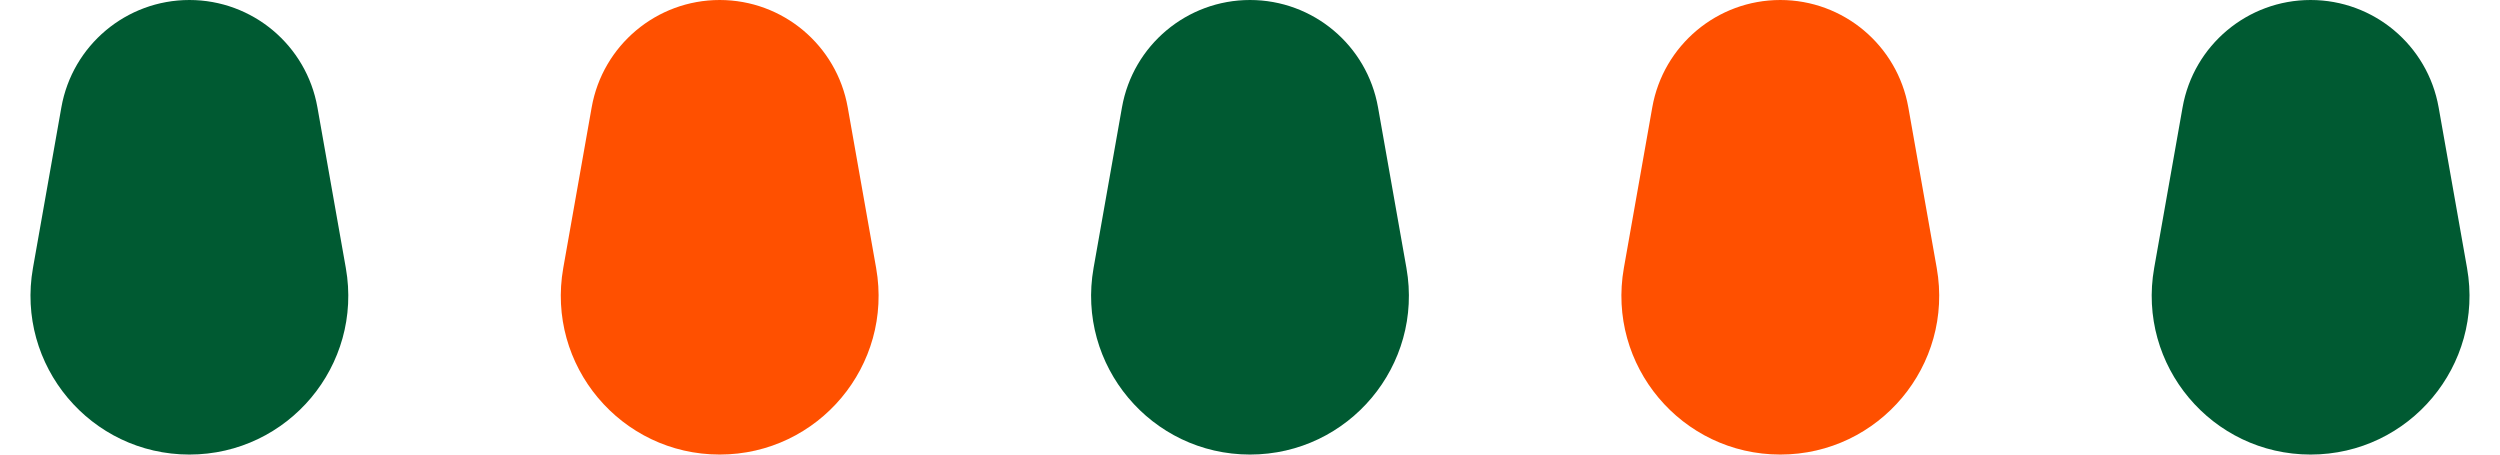
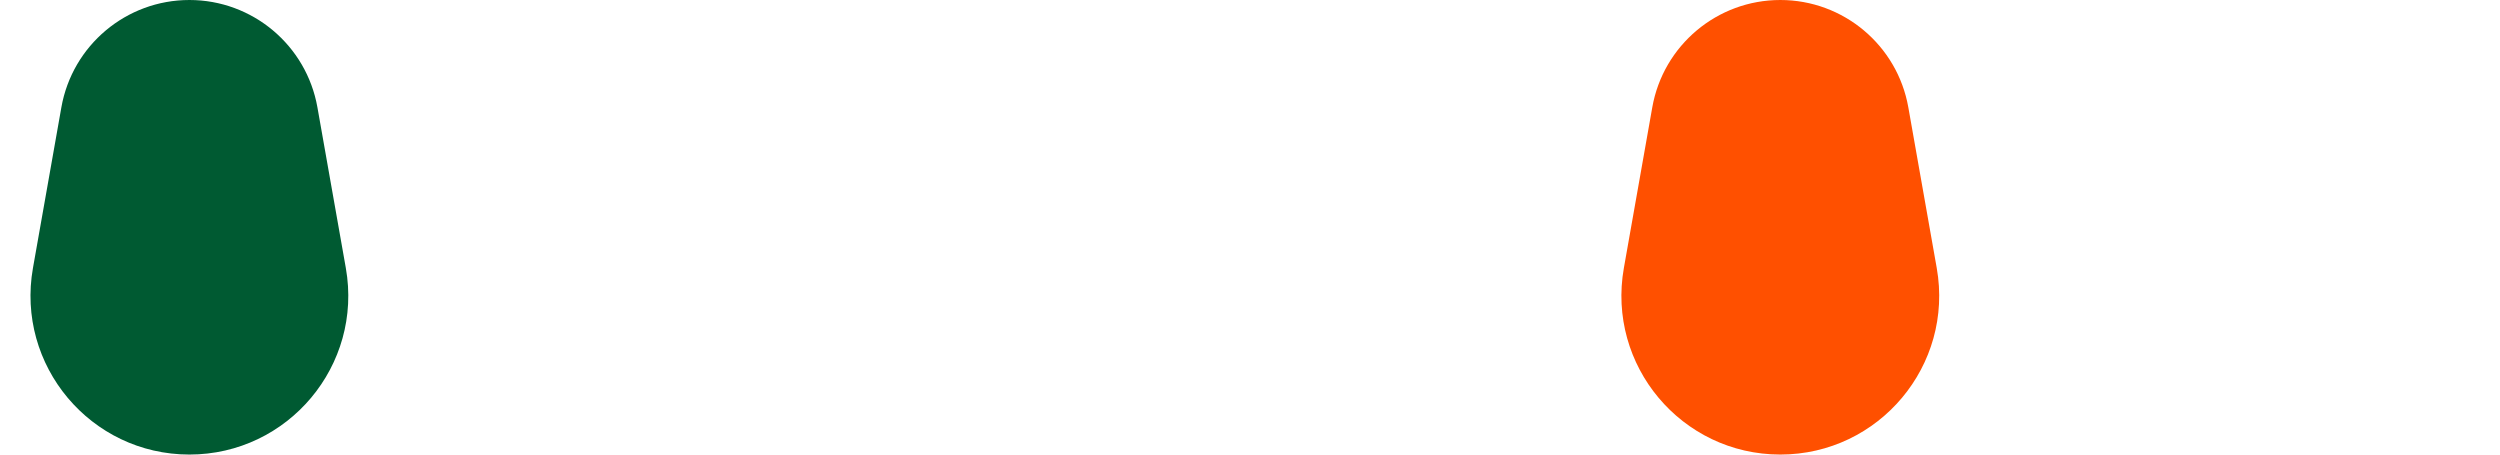
<svg xmlns="http://www.w3.org/2000/svg" width="66" height="12" viewBox="0 0 66 12" fill="none">
  <path d="M1.62 2.835C1.91 1.195 3.335 0 5 0C6.665 0 8.09 1.195 8.38 2.835L9.13 7.076C9.584 9.645 7.608 12 5 12C2.392 12 0.416 9.645 0.87 7.076L1.62 2.835Z" fill="#005A32" />
-   <path d="M15.62 2.835C15.91 1.195 17.335 0 19 0C20.665 0 22.09 1.195 22.38 2.835L23.13 7.076C23.584 9.645 21.608 12 19 12C16.392 12 14.416 9.645 14.87 7.076L15.62 2.835Z" fill="#FF5000" />
-   <path d="M29.62 2.835C29.91 1.195 31.335 0 33 0C34.665 0 36.09 1.195 36.38 2.835L37.13 7.076C37.584 9.645 35.608 12 33 12C30.392 12 28.416 9.645 28.87 7.076L29.62 2.835Z" fill="#005A32" />
  <path d="M43.62 2.835C43.91 1.195 45.335 0 47 0C48.665 0 50.09 1.195 50.38 2.835L51.13 7.076C51.584 9.645 49.608 12 47 12C44.392 12 42.416 9.645 42.87 7.076L43.62 2.835Z" fill="#FF5000" />
-   <path d="M57.62 2.835C57.91 1.195 59.335 0 61 0C62.665 0 64.09 1.195 64.38 2.835L65.13 7.076C65.584 9.645 63.608 12 61 12C58.392 12 56.416 9.645 56.87 7.076L57.62 2.835Z" fill="#005A32" />
</svg>